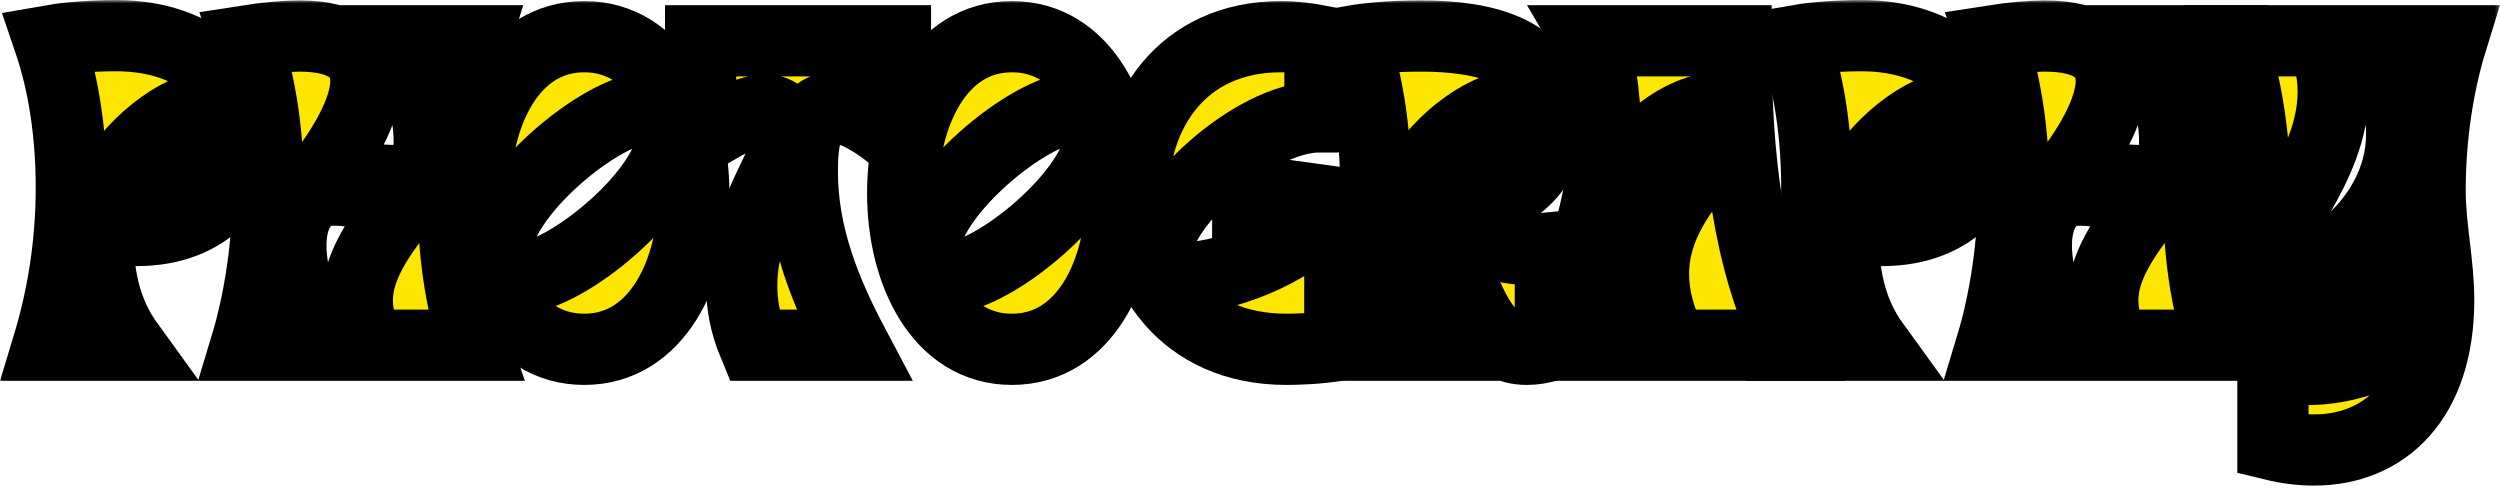
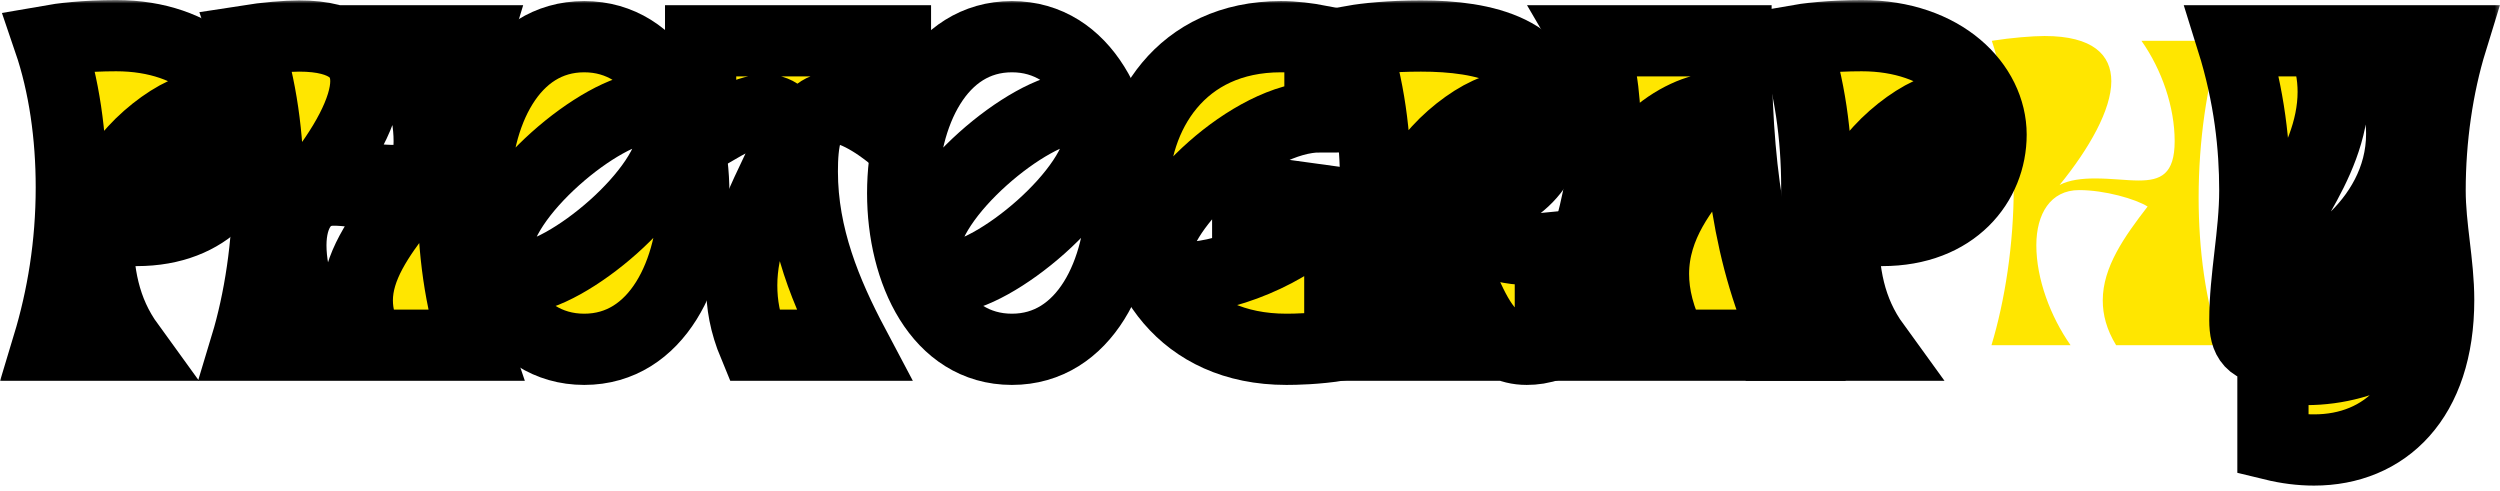
<svg xmlns="http://www.w3.org/2000/svg" width="351" height="69" viewBox="0 0 351 69" fill="none">
  <mask id="path-1-outside-1_21_79" maskUnits="userSpaceOnUse" x="-0.267" y="0" width="351.539" height="69.106" fill="black">
    <rect fill="white" x="-0.267" width="351.539" height="69.106" />
    <path d="M6.744 48.466C8.763 41.784 10.013 34.381 10.013 26.304C10.013 19.045 9.004 11.93 6.888 5.729C8.523 5.44 11.936 5.008 16.311 5.008C27.897 5.008 34.483 12.026 34.483 18.901C34.483 25.679 29.339 32.362 19.195 32.362H13.715C13.715 38.275 14.58 43.563 18.138 48.466H6.744ZM28.281 15.199C24.676 15.199 15.878 22.266 15.878 26.785C15.878 28.083 16.551 28.9 17.753 28.9C21.359 28.9 30.108 21.785 30.108 17.267C30.108 15.969 29.483 15.199 28.281 15.199Z" />
    <path d="M34.54 48.466C36.415 42.265 37.665 34.381 37.665 26.304C37.665 19.238 36.703 12.123 34.588 5.729C37.328 5.296 40.309 5.056 41.992 5.056C48.77 5.056 51.366 7.7 51.366 11.402C51.366 15.392 48.289 20.824 44.107 25.968C45.501 25.247 47.28 25.054 49.106 25.054C51.414 25.054 53.481 25.343 55.212 25.343C58.289 25.343 60.26 24.477 60.26 19.814C60.26 15.055 58.481 9.815 55.596 5.729H66.701C64.779 12.026 63.625 19.718 63.625 27.747C63.625 35.054 64.586 42.265 66.701 48.466H52.039C50.693 46.255 50.164 44.188 50.164 42.169C50.164 37.505 53.193 33.227 56.462 28.997C54.779 27.939 50.453 26.689 46.847 26.689C42.809 26.689 40.838 30.054 40.838 34.429C40.838 39.14 42.809 44.428 45.645 48.466H34.54Z" />
-     <path d="M82.025 49.043C71.786 49.043 66.69 38.13 66.69 27.122C66.69 16.065 71.786 5.152 82.025 5.152C92.265 5.152 97.409 16.065 97.409 27.122C97.409 38.13 92.265 49.043 82.025 49.043ZM91.015 15.151C84.669 15.151 69.67 27.458 69.67 35.39C69.67 37.794 71.065 38.996 73.036 38.996C79.381 38.996 94.428 26.689 94.428 18.805C94.428 16.353 92.986 15.151 91.015 15.151Z" />
    <path d="M105.866 48.466C104.568 45.342 104.136 42.697 104.136 40.053C104.136 34.381 106.491 29.381 108.366 25.439C109.616 22.843 110.625 20.68 110.625 18.805C110.625 16.69 109.231 15.44 107.501 15.44C104.568 15.44 100.867 17.988 98.367 19.43V5.729H125.721V19.478C124.615 18.516 120.384 15.103 117.067 15.103C113.029 15.103 112.645 20.343 112.645 24.093C112.645 33.179 116.01 41.207 119.856 48.466H105.866Z" />
    <path d="M142.071 49.043C131.831 49.043 126.735 38.13 126.735 27.122C126.735 16.065 131.831 5.152 142.071 5.152C152.31 5.152 157.454 16.065 157.454 27.122C157.454 38.13 152.31 49.043 142.071 49.043ZM151.06 15.151C144.715 15.151 129.716 27.458 129.716 35.39C129.716 37.794 131.11 38.996 133.081 38.996C139.427 38.996 154.474 26.689 154.474 18.805C154.474 16.353 153.031 15.151 151.06 15.151Z" />
    <path d="M188.11 48.466C184.841 48.995 181.812 49.043 180.611 49.043C165.948 49.043 159.122 38.034 159.122 26.977C159.122 16.113 165.756 5.152 179.841 5.152C181.716 5.152 183.543 5.392 185.322 5.729V16.401C175.659 16.401 162.343 29.333 162.343 35.535C162.343 38.419 164.698 38.948 166.717 38.948C172.727 38.948 183.303 34.333 186.379 29.333V29.141L175.178 31.881V26.689L188.11 28.468V48.466Z" />
    <path d="M189.883 48.466C191.902 41.784 193.152 34.381 193.152 26.304C193.152 19.045 192.191 11.93 190.076 5.729C191.71 5.44 195.123 5.056 199.498 5.056C208.44 5.056 217.718 7.123 217.718 16.449C217.718 22.891 213.295 28.323 204.546 29.189C204.546 32.842 210.315 35.006 214.353 35.006C215.555 35.006 216.708 34.91 217.67 34.813V48.466C216.468 48.899 215.362 49.043 214.353 49.043C209.401 49.043 207.382 44.62 205.411 40.198C203.392 35.679 201.373 31.208 196.854 31.208C196.854 37.313 197.431 43.37 201.229 48.466H189.883ZM211.372 15.199C207.719 15.199 198.969 22.218 198.969 26.785C198.969 28.035 199.642 28.9 200.844 28.9C204.45 28.9 213.199 21.785 213.199 17.267C213.199 15.969 212.574 15.199 211.372 15.199Z" />
    <path d="M217.968 48.466C221.189 38.996 225.372 28.66 225.372 18.372C225.372 13.084 224.603 8.277 223.112 5.729H243.736C243.736 22.699 245.467 36.352 251.235 48.466H234.842C232.919 44.717 232.15 41.447 232.15 38.467C232.15 31.544 236.429 26.448 239.554 22.651C241.38 20.487 242.823 18.805 242.823 17.17C242.823 15.728 241.957 15.199 240.851 15.199C236.477 15.199 225.901 21.016 225.901 33.9C225.901 38.227 227.006 43.13 229.746 48.466H217.968Z" />
    <path d="M251.807 48.466C253.827 41.784 255.076 34.381 255.076 26.304C255.076 19.045 254.067 11.93 251.952 5.729C253.586 5.44 256.999 5.008 261.374 5.008C272.96 5.008 279.546 12.026 279.546 18.901C279.546 25.679 274.402 32.362 264.259 32.362H258.778C258.778 38.275 259.643 43.563 263.201 48.466H251.807ZM273.344 15.199C269.739 15.199 260.941 22.266 260.941 26.785C260.941 28.083 261.614 28.9 262.816 28.9C266.422 28.9 275.171 21.785 275.171 17.267C275.171 15.969 274.546 15.199 273.344 15.199Z" />
    <path d="M279.603 48.466C281.478 42.265 282.728 34.381 282.728 26.304C282.728 19.238 281.767 12.123 279.651 5.729C282.392 5.296 285.372 5.056 287.055 5.056C293.833 5.056 296.429 7.7 296.429 11.402C296.429 15.392 293.352 20.824 289.17 25.968C290.564 25.247 292.343 25.054 294.17 25.054C296.477 25.054 298.544 25.343 300.275 25.343C303.352 25.343 305.323 24.477 305.323 19.814C305.323 15.055 303.544 9.815 300.66 5.729H311.765C309.842 12.026 308.688 19.718 308.688 27.747C308.688 35.054 309.649 42.265 311.765 48.466H297.102C295.756 46.255 295.227 44.188 295.227 42.169C295.227 37.505 298.256 33.227 301.525 28.997C299.842 27.939 295.516 26.689 291.91 26.689C287.872 26.689 285.901 30.054 285.901 34.429C285.901 39.14 287.872 44.428 290.708 48.466H279.603Z" />
    <path d="M313.401 5.729H326.092C327.15 8.181 327.582 10.584 327.582 12.892C327.582 23.756 318.064 32.506 318.064 37.313C318.064 38.611 318.545 39.38 319.65 39.38C324.025 39.38 337.197 31.689 337.197 18.805C337.197 14.671 335.995 10.248 332.967 5.729H344.216C342.245 12.123 341.187 19.478 341.187 26.737C341.187 31.929 342.389 36.929 342.389 42.121C342.389 56.158 334.794 63.177 324.89 63.177C323.015 63.177 321.092 62.937 319.121 62.456V51.447C320.66 51.735 322.246 51.88 323.785 51.88C332.582 51.88 341.091 47.072 341.091 40.198C341.091 37.409 339.793 34.333 336.765 31.304H336.284C334.072 41.063 327.102 49.043 319.314 49.043C316.045 49.043 315.179 47.745 315.179 44.957C315.179 38.9 316.574 32.89 316.574 26.737C316.574 20.632 315.852 13.565 313.401 5.729Z" />
  </mask>
  <path d="M6.744 48.466C8.763 41.784 10.013 34.381 10.013 26.304C10.013 19.045 9.004 11.93 6.888 5.729C8.523 5.44 11.936 5.008 16.311 5.008C27.897 5.008 34.483 12.026 34.483 18.901C34.483 25.679 29.339 32.362 19.195 32.362H13.715C13.715 38.275 14.58 43.563 18.138 48.466H6.744ZM28.281 15.199C24.676 15.199 15.878 22.266 15.878 26.785C15.878 28.083 16.551 28.9 17.753 28.9C21.359 28.9 30.108 21.785 30.108 17.267C30.108 15.969 29.483 15.199 28.281 15.199Z" fill="#FFE600" />
  <path d="M34.54 48.466C36.415 42.265 37.665 34.381 37.665 26.304C37.665 19.238 36.703 12.123 34.588 5.729C37.328 5.296 40.309 5.056 41.992 5.056C48.77 5.056 51.366 7.7 51.366 11.402C51.366 15.392 48.289 20.824 44.107 25.968C45.501 25.247 47.28 25.054 49.106 25.054C51.414 25.054 53.481 25.343 55.212 25.343C58.289 25.343 60.26 24.477 60.26 19.814C60.26 15.055 58.481 9.815 55.596 5.729H66.701C64.779 12.026 63.625 19.718 63.625 27.747C63.625 35.054 64.586 42.265 66.701 48.466H52.039C50.693 46.255 50.164 44.188 50.164 42.169C50.164 37.505 53.193 33.227 56.462 28.997C54.779 27.939 50.453 26.689 46.847 26.689C42.809 26.689 40.838 30.054 40.838 34.429C40.838 39.14 42.809 44.428 45.645 48.466H34.54Z" fill="#FFE600" />
  <path d="M82.025 49.043C71.786 49.043 66.69 38.13 66.69 27.122C66.69 16.065 71.786 5.152 82.025 5.152C92.265 5.152 97.409 16.065 97.409 27.122C97.409 38.13 92.265 49.043 82.025 49.043ZM91.015 15.151C84.669 15.151 69.67 27.458 69.67 35.39C69.67 37.794 71.065 38.996 73.036 38.996C79.381 38.996 94.428 26.689 94.428 18.805C94.428 16.353 92.986 15.151 91.015 15.151Z" fill="#FFE600" />
  <path d="M105.866 48.466C104.568 45.342 104.136 42.697 104.136 40.053C104.136 34.381 106.491 29.381 108.366 25.439C109.616 22.843 110.625 20.68 110.625 18.805C110.625 16.69 109.231 15.44 107.501 15.44C104.568 15.44 100.867 17.988 98.367 19.43V5.729H125.721V19.478C124.615 18.516 120.384 15.103 117.067 15.103C113.029 15.103 112.645 20.343 112.645 24.093C112.645 33.179 116.01 41.207 119.856 48.466H105.866Z" fill="#FFE600" />
-   <path d="M142.071 49.043C131.831 49.043 126.735 38.13 126.735 27.122C126.735 16.065 131.831 5.152 142.071 5.152C152.31 5.152 157.454 16.065 157.454 27.122C157.454 38.13 152.31 49.043 142.071 49.043ZM151.06 15.151C144.715 15.151 129.716 27.458 129.716 35.39C129.716 37.794 131.11 38.996 133.081 38.996C139.427 38.996 154.474 26.689 154.474 18.805C154.474 16.353 153.031 15.151 151.06 15.151Z" fill="#FFE600" />
  <path d="M188.11 48.466C184.841 48.995 181.812 49.043 180.611 49.043C165.948 49.043 159.122 38.034 159.122 26.977C159.122 16.113 165.756 5.152 179.841 5.152C181.716 5.152 183.543 5.392 185.322 5.729V16.401C175.659 16.401 162.343 29.333 162.343 35.535C162.343 38.419 164.698 38.948 166.717 38.948C172.727 38.948 183.303 34.333 186.379 29.333V29.141L175.178 31.881V26.689L188.11 28.468V48.466Z" fill="#FFE600" />
  <path d="M189.883 48.466C191.902 41.784 193.152 34.381 193.152 26.304C193.152 19.045 192.191 11.93 190.076 5.729C191.71 5.44 195.123 5.056 199.498 5.056C208.44 5.056 217.718 7.123 217.718 16.449C217.718 22.891 213.295 28.323 204.546 29.189C204.546 32.842 210.315 35.006 214.353 35.006C215.555 35.006 216.708 34.91 217.67 34.813V48.466C216.468 48.899 215.362 49.043 214.353 49.043C209.401 49.043 207.382 44.62 205.411 40.198C203.392 35.679 201.373 31.208 196.854 31.208C196.854 37.313 197.431 43.37 201.229 48.466H189.883ZM211.372 15.199C207.719 15.199 198.969 22.218 198.969 26.785C198.969 28.035 199.642 28.9 200.844 28.9C204.45 28.9 213.199 21.785 213.199 17.267C213.199 15.969 212.574 15.199 211.372 15.199Z" fill="#FFE600" />
  <path d="M217.968 48.466C221.189 38.996 225.372 28.66 225.372 18.372C225.372 13.084 224.603 8.277 223.112 5.729H243.736C243.736 22.699 245.467 36.352 251.235 48.466H234.842C232.919 44.717 232.15 41.447 232.15 38.467C232.15 31.544 236.429 26.448 239.554 22.651C241.38 20.487 242.823 18.805 242.823 17.17C242.823 15.728 241.957 15.199 240.851 15.199C236.477 15.199 225.901 21.016 225.901 33.9C225.901 38.227 227.006 43.13 229.746 48.466H217.968Z" fill="#FFE600" />
  <path d="M251.807 48.466C253.827 41.784 255.076 34.381 255.076 26.304C255.076 19.045 254.067 11.93 251.952 5.729C253.586 5.44 256.999 5.008 261.374 5.008C272.96 5.008 279.546 12.026 279.546 18.901C279.546 25.679 274.402 32.362 264.259 32.362H258.778C258.778 38.275 259.643 43.563 263.201 48.466H251.807ZM273.344 15.199C269.739 15.199 260.941 22.266 260.941 26.785C260.941 28.083 261.614 28.9 262.816 28.9C266.422 28.9 275.171 21.785 275.171 17.267C275.171 15.969 274.546 15.199 273.344 15.199Z" fill="#FFE600" />
  <path d="M279.603 48.466C281.478 42.265 282.728 34.381 282.728 26.304C282.728 19.238 281.767 12.123 279.651 5.729C282.392 5.296 285.372 5.056 287.055 5.056C293.833 5.056 296.429 7.7 296.429 11.402C296.429 15.392 293.352 20.824 289.17 25.968C290.564 25.247 292.343 25.054 294.17 25.054C296.477 25.054 298.544 25.343 300.275 25.343C303.352 25.343 305.323 24.477 305.323 19.814C305.323 15.055 303.544 9.815 300.66 5.729H311.765C309.842 12.026 308.688 19.718 308.688 27.747C308.688 35.054 309.649 42.265 311.765 48.466H297.102C295.756 46.255 295.227 44.188 295.227 42.169C295.227 37.505 298.256 33.227 301.525 28.997C299.842 27.939 295.516 26.689 291.91 26.689C287.872 26.689 285.901 30.054 285.901 34.429C285.901 39.14 287.872 44.428 290.708 48.466H279.603Z" fill="#FFE600" />
  <path d="M313.401 5.729H326.092C327.15 8.181 327.582 10.584 327.582 12.892C327.582 23.756 318.064 32.506 318.064 37.313C318.064 38.611 318.545 39.38 319.65 39.38C324.025 39.38 337.197 31.689 337.197 18.805C337.197 14.671 335.995 10.248 332.967 5.729H344.216C342.245 12.123 341.187 19.478 341.187 26.737C341.187 31.929 342.389 36.929 342.389 42.121C342.389 56.158 334.794 63.177 324.89 63.177C323.015 63.177 321.092 62.937 319.121 62.456V51.447C320.66 51.735 322.246 51.88 323.785 51.88C332.582 51.88 341.091 47.072 341.091 40.198C341.091 37.409 339.793 34.333 336.765 31.304H336.284C334.072 41.063 327.102 49.043 319.314 49.043C316.045 49.043 315.179 47.745 315.179 44.957C315.179 38.9 316.574 32.89 316.574 26.737C316.574 20.632 315.852 13.565 313.401 5.729Z" fill="#FFE600" />
  <path d="M6.744 48.466C8.763 41.784 10.013 34.381 10.013 26.304C10.013 19.045 9.004 11.93 6.888 5.729C8.523 5.44 11.936 5.008 16.311 5.008C27.897 5.008 34.483 12.026 34.483 18.901C34.483 25.679 29.339 32.362 19.195 32.362H13.715C13.715 38.275 14.58 43.563 18.138 48.466H6.744ZM28.281 15.199C24.676 15.199 15.878 22.266 15.878 26.785C15.878 28.083 16.551 28.9 17.753 28.9C21.359 28.9 30.108 21.785 30.108 17.267C30.108 15.969 29.483 15.199 28.281 15.199Z" stroke="black" stroke-width="10" mask="url(#path-1-outside-1_21_79)" />
  <path d="M34.54 48.466C36.415 42.265 37.665 34.381 37.665 26.304C37.665 19.238 36.703 12.123 34.588 5.729C37.328 5.296 40.309 5.056 41.992 5.056C48.77 5.056 51.366 7.7 51.366 11.402C51.366 15.392 48.289 20.824 44.107 25.968C45.501 25.247 47.28 25.054 49.106 25.054C51.414 25.054 53.481 25.343 55.212 25.343C58.289 25.343 60.26 24.477 60.26 19.814C60.26 15.055 58.481 9.815 55.596 5.729H66.701C64.779 12.026 63.625 19.718 63.625 27.747C63.625 35.054 64.586 42.265 66.701 48.466H52.039C50.693 46.255 50.164 44.188 50.164 42.169C50.164 37.505 53.193 33.227 56.462 28.997C54.779 27.939 50.453 26.689 46.847 26.689C42.809 26.689 40.838 30.054 40.838 34.429C40.838 39.14 42.809 44.428 45.645 48.466H34.54Z" stroke="black" stroke-width="10" mask="url(#path-1-outside-1_21_79)" />
  <path d="M82.025 49.043C71.786 49.043 66.69 38.13 66.69 27.122C66.69 16.065 71.786 5.152 82.025 5.152C92.265 5.152 97.409 16.065 97.409 27.122C97.409 38.13 92.265 49.043 82.025 49.043ZM91.015 15.151C84.669 15.151 69.67 27.458 69.67 35.39C69.67 37.794 71.065 38.996 73.036 38.996C79.381 38.996 94.428 26.689 94.428 18.805C94.428 16.353 92.986 15.151 91.015 15.151Z" stroke="black" stroke-width="10" mask="url(#path-1-outside-1_21_79)" />
  <path d="M105.866 48.466C104.568 45.342 104.136 42.697 104.136 40.053C104.136 34.381 106.491 29.381 108.366 25.439C109.616 22.843 110.625 20.68 110.625 18.805C110.625 16.69 109.231 15.44 107.501 15.44C104.568 15.44 100.867 17.988 98.367 19.43V5.729H125.721V19.478C124.615 18.516 120.384 15.103 117.067 15.103C113.029 15.103 112.645 20.343 112.645 24.093C112.645 33.179 116.01 41.207 119.856 48.466H105.866Z" stroke="black" stroke-width="10" mask="url(#path-1-outside-1_21_79)" />
  <path d="M142.071 49.043C131.831 49.043 126.735 38.13 126.735 27.122C126.735 16.065 131.831 5.152 142.071 5.152C152.31 5.152 157.454 16.065 157.454 27.122C157.454 38.13 152.31 49.043 142.071 49.043ZM151.06 15.151C144.715 15.151 129.716 27.458 129.716 35.39C129.716 37.794 131.11 38.996 133.081 38.996C139.427 38.996 154.474 26.689 154.474 18.805C154.474 16.353 153.031 15.151 151.06 15.151Z" stroke="black" stroke-width="10" mask="url(#path-1-outside-1_21_79)" />
  <path d="M188.11 48.466C184.841 48.995 181.812 49.043 180.611 49.043C165.948 49.043 159.122 38.034 159.122 26.977C159.122 16.113 165.756 5.152 179.841 5.152C181.716 5.152 183.543 5.392 185.322 5.729V16.401C175.659 16.401 162.343 29.333 162.343 35.535C162.343 38.419 164.698 38.948 166.717 38.948C172.727 38.948 183.303 34.333 186.379 29.333V29.141L175.178 31.881V26.689L188.11 28.468V48.466Z" stroke="black" stroke-width="10" mask="url(#path-1-outside-1_21_79)" />
  <path d="M189.883 48.466C191.902 41.784 193.152 34.381 193.152 26.304C193.152 19.045 192.191 11.93 190.076 5.729C191.71 5.44 195.123 5.056 199.498 5.056C208.44 5.056 217.718 7.123 217.718 16.449C217.718 22.891 213.295 28.323 204.546 29.189C204.546 32.842 210.315 35.006 214.353 35.006C215.555 35.006 216.708 34.91 217.67 34.813V48.466C216.468 48.899 215.362 49.043 214.353 49.043C209.401 49.043 207.382 44.62 205.411 40.198C203.392 35.679 201.373 31.208 196.854 31.208C196.854 37.313 197.431 43.37 201.229 48.466H189.883ZM211.372 15.199C207.719 15.199 198.969 22.218 198.969 26.785C198.969 28.035 199.642 28.9 200.844 28.9C204.45 28.9 213.199 21.785 213.199 17.267C213.199 15.969 212.574 15.199 211.372 15.199Z" stroke="black" stroke-width="10" mask="url(#path-1-outside-1_21_79)" />
  <path d="M217.968 48.466C221.189 38.996 225.372 28.66 225.372 18.372C225.372 13.084 224.603 8.277 223.112 5.729H243.736C243.736 22.699 245.467 36.352 251.235 48.466H234.842C232.919 44.717 232.15 41.447 232.15 38.467C232.15 31.544 236.429 26.448 239.554 22.651C241.38 20.487 242.823 18.805 242.823 17.17C242.823 15.728 241.957 15.199 240.851 15.199C236.477 15.199 225.901 21.016 225.901 33.9C225.901 38.227 227.006 43.13 229.746 48.466H217.968Z" stroke="black" stroke-width="10" mask="url(#path-1-outside-1_21_79)" />
  <path d="M251.807 48.466C253.827 41.784 255.076 34.381 255.076 26.304C255.076 19.045 254.067 11.93 251.952 5.729C253.586 5.44 256.999 5.008 261.374 5.008C272.96 5.008 279.546 12.026 279.546 18.901C279.546 25.679 274.402 32.362 264.259 32.362H258.778C258.778 38.275 259.643 43.563 263.201 48.466H251.807ZM273.344 15.199C269.739 15.199 260.941 22.266 260.941 26.785C260.941 28.083 261.614 28.9 262.816 28.9C266.422 28.9 275.171 21.785 275.171 17.267C275.171 15.969 274.546 15.199 273.344 15.199Z" stroke="black" stroke-width="10" mask="url(#path-1-outside-1_21_79)" />
-   <path d="M279.603 48.466C281.478 42.265 282.728 34.381 282.728 26.304C282.728 19.238 281.767 12.123 279.651 5.729C282.392 5.296 285.372 5.056 287.055 5.056C293.833 5.056 296.429 7.7 296.429 11.402C296.429 15.392 293.352 20.824 289.17 25.968C290.564 25.247 292.343 25.054 294.17 25.054C296.477 25.054 298.544 25.343 300.275 25.343C303.352 25.343 305.323 24.477 305.323 19.814C305.323 15.055 303.544 9.815 300.66 5.729H311.765C309.842 12.026 308.688 19.718 308.688 27.747C308.688 35.054 309.649 42.265 311.765 48.466H297.102C295.756 46.255 295.227 44.188 295.227 42.169C295.227 37.505 298.256 33.227 301.525 28.997C299.842 27.939 295.516 26.689 291.91 26.689C287.872 26.689 285.901 30.054 285.901 34.429C285.901 39.14 287.872 44.428 290.708 48.466H279.603Z" stroke="black" stroke-width="10" mask="url(#path-1-outside-1_21_79)" />
  <path d="M313.401 5.729H326.092C327.15 8.181 327.582 10.584 327.582 12.892C327.582 23.756 318.064 32.506 318.064 37.313C318.064 38.611 318.545 39.38 319.65 39.38C324.025 39.38 337.197 31.689 337.197 18.805C337.197 14.671 335.995 10.248 332.967 5.729H344.216C342.245 12.123 341.187 19.478 341.187 26.737C341.187 31.929 342.389 36.929 342.389 42.121C342.389 56.158 334.794 63.177 324.89 63.177C323.015 63.177 321.092 62.937 319.121 62.456V51.447C320.66 51.735 322.246 51.88 323.785 51.88C332.582 51.88 341.091 47.072 341.091 40.198C341.091 37.409 339.793 34.333 336.765 31.304H336.284C334.072 41.063 327.102 49.043 319.314 49.043C316.045 49.043 315.179 47.745 315.179 44.957C315.179 38.9 316.574 32.89 316.574 26.737C316.574 20.632 315.852 13.565 313.401 5.729Z" stroke="black" stroke-width="10" mask="url(#path-1-outside-1_21_79)" />
</svg>